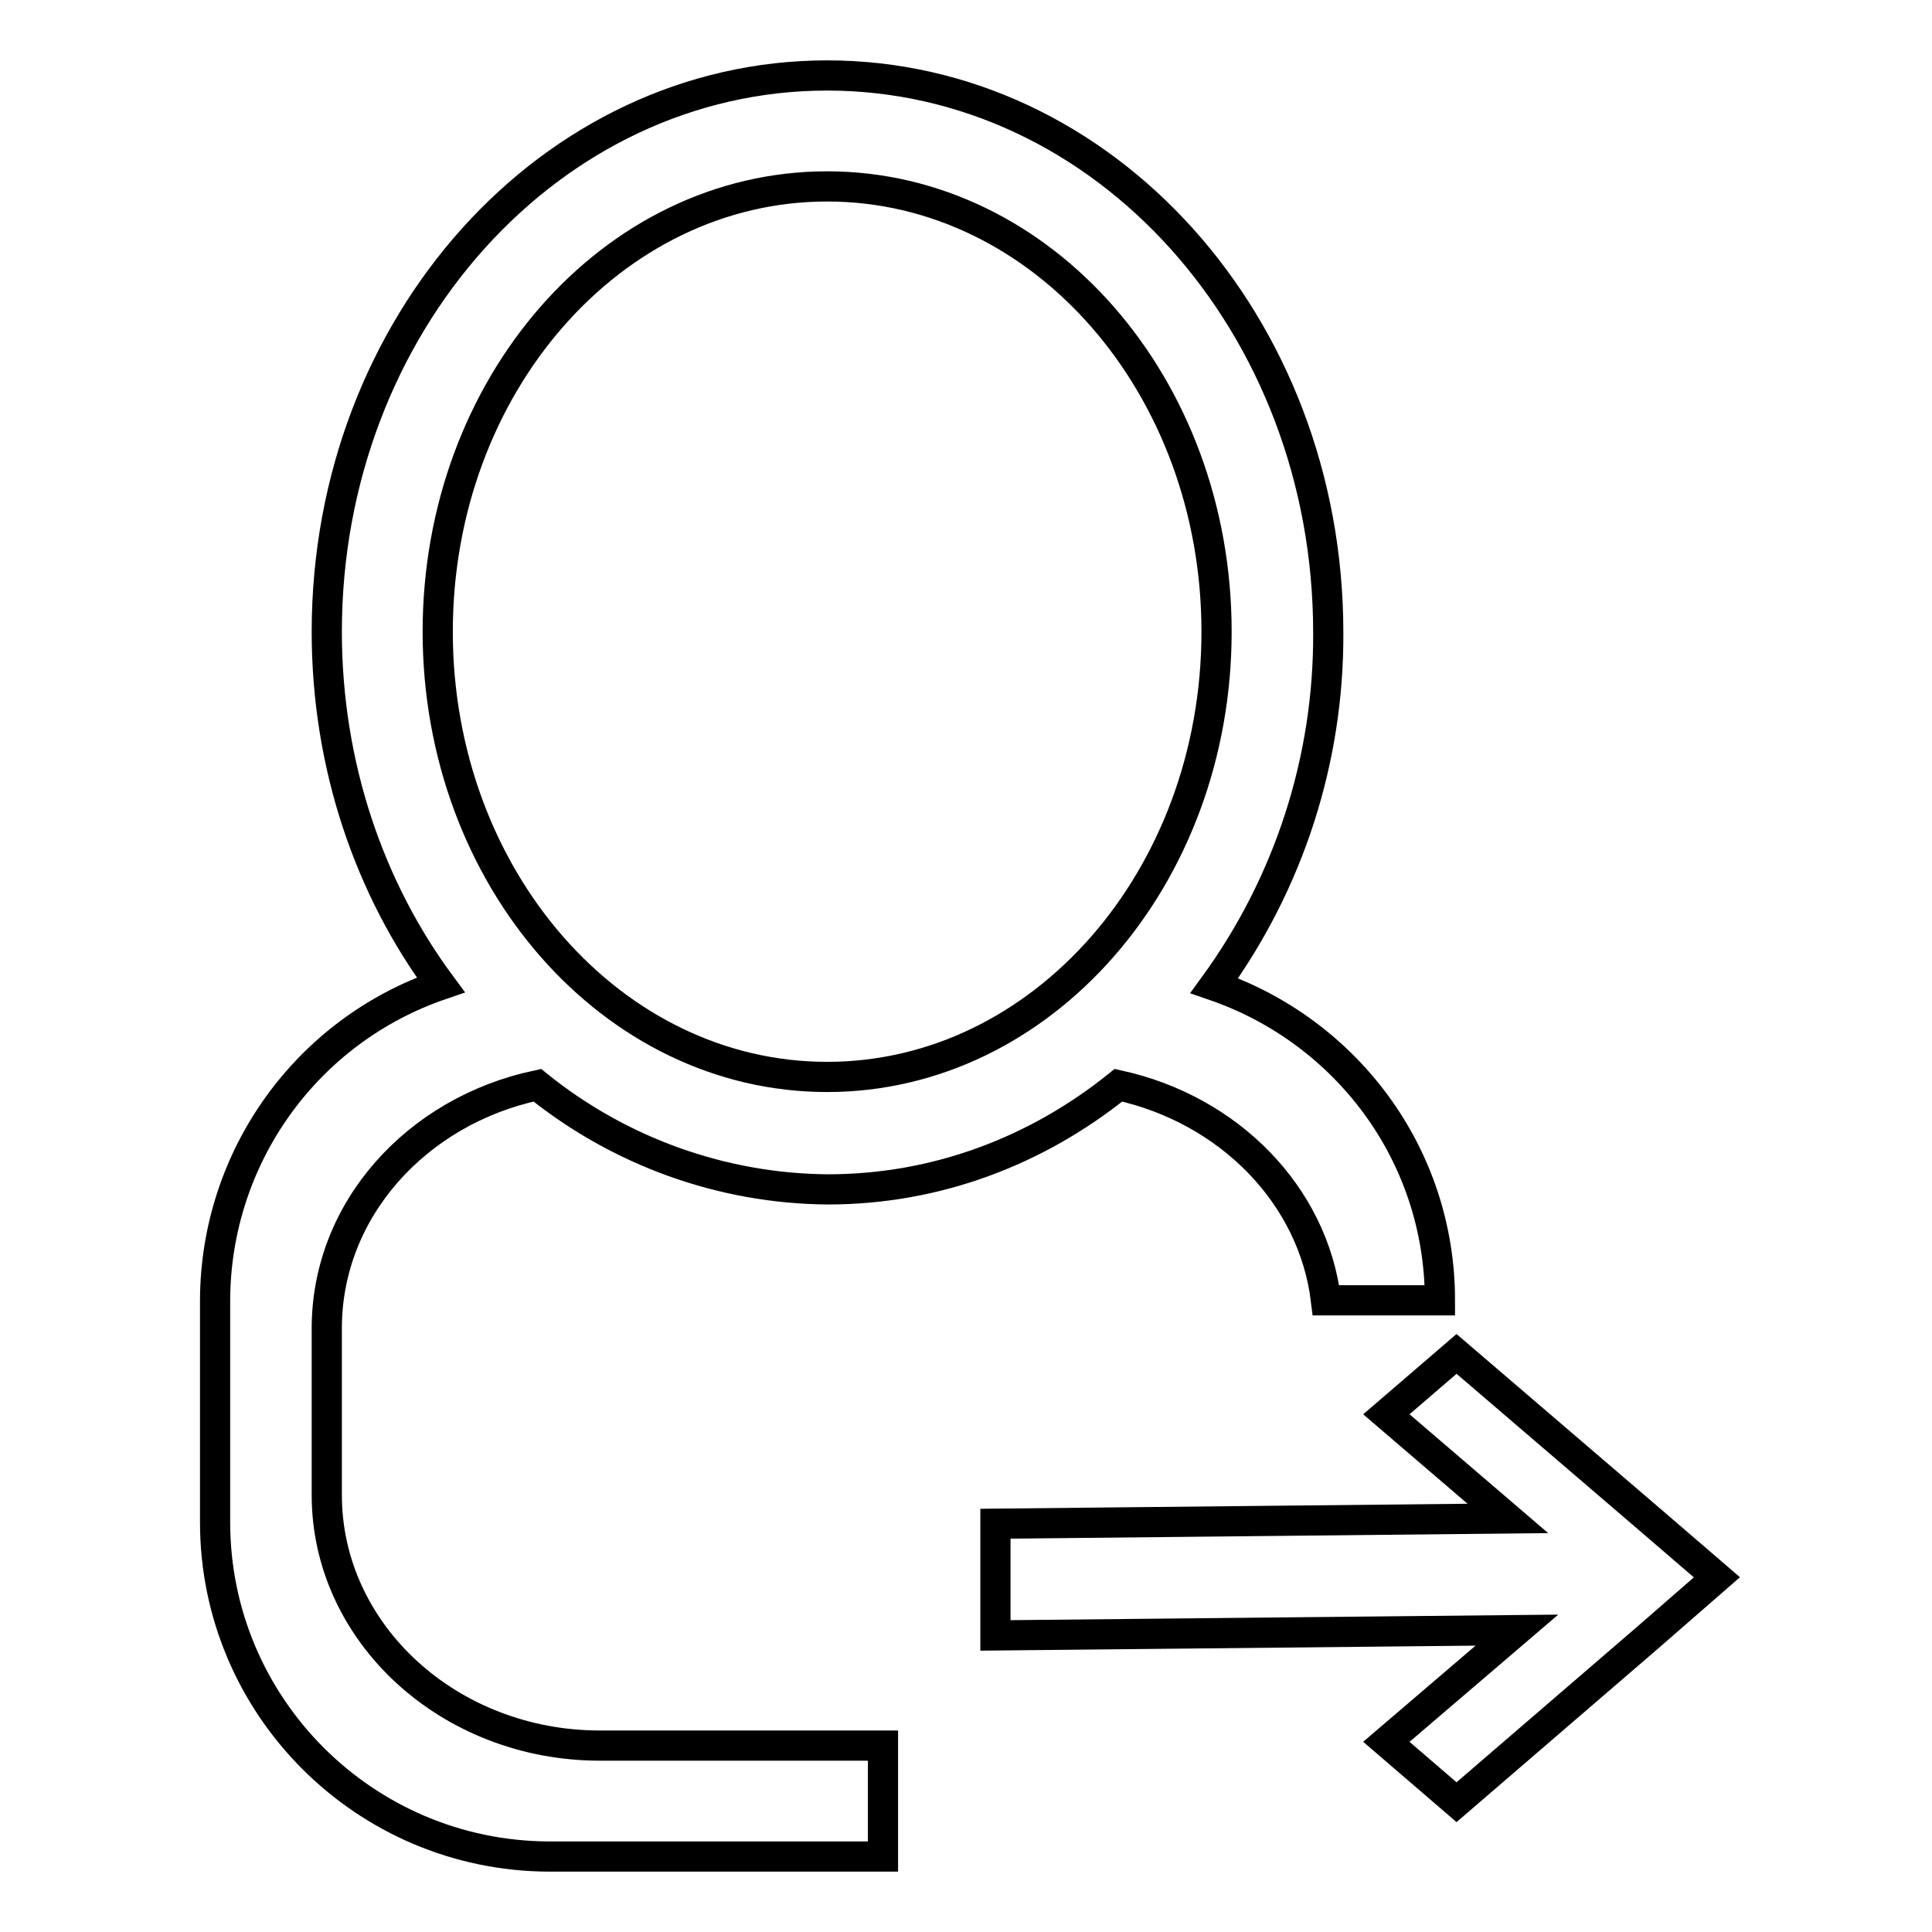
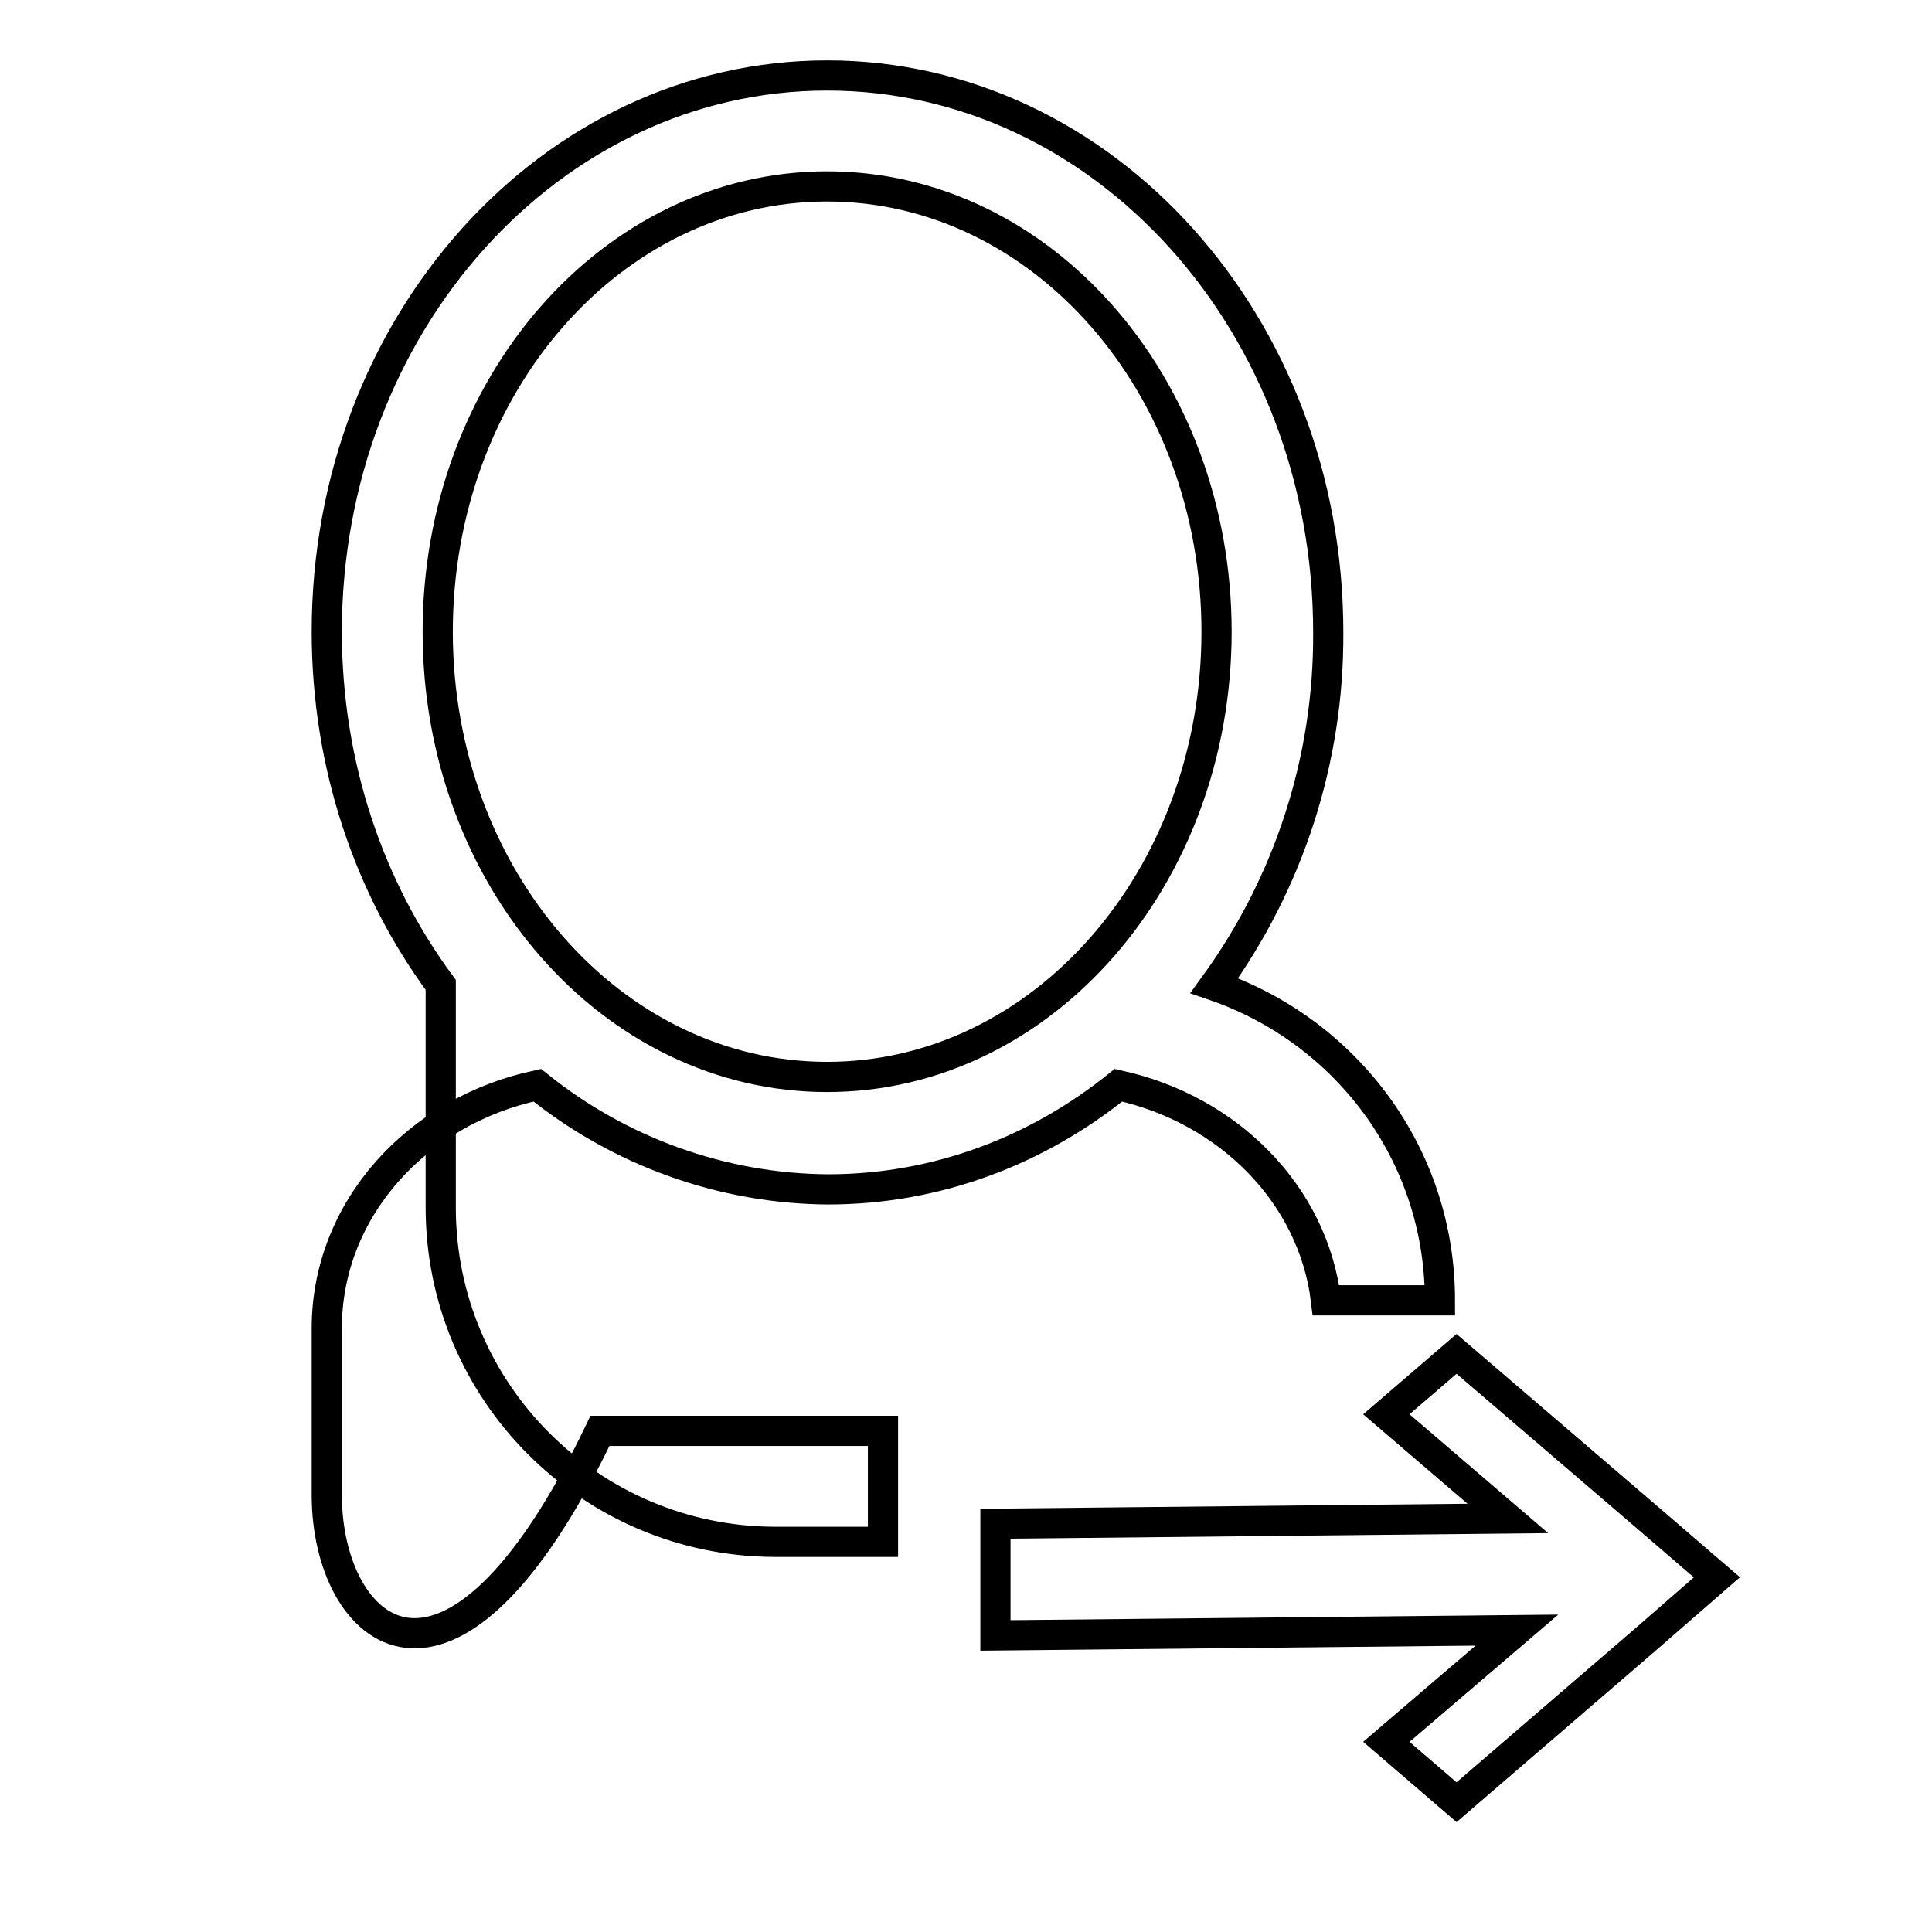
<svg xmlns="http://www.w3.org/2000/svg" version="1.1" x="0px" y="0px" viewBox="0 0 256 256" enable-background="new 0 0 256 256" xml:space="preserve">
  <g>
-     <path stroke-width="4" fill-opacity="0" stroke="#000000" d="M43.3,198.1v-22.1c0-15.7,11.9-28.8,27.9-32.2c10.9,8.8,24.5,13.7,38.5,13.8c14.4,0,27.7-5.1,38.5-13.8 c14.6,3.2,25.8,14.5,27.5,28.5h15.1c0-19.4-12.5-35.7-29.9-41.7c9.9-13.6,15.2-30,15.1-46.8C176,43,146.3,10,109.6,10 C73,10,43.3,43,43.3,83.7c0,17.8,5.7,34.1,15.1,46.8c-17.8,6.1-29.8,22.8-29.9,41.7v29.5c0,24.4,19.8,44.2,44.2,44.3c0,0,0,0,0,0 H117v-14.7H79.5C59.5,231.3,43.3,216.4,43.3,198.1z M58,83.7c0-32.6,23.1-59,51.6-59c28.5,0,51.6,26.4,51.6,59 c0,32.6-23.1,59-51.6,59S58,116.3,58,83.7z M227.5,209l-9.3-8l0,0l-25.2-21.6l-9.3,8l16.1,13.8l-67.9,0.7v14.8l69.1-0.7l-17.3,14.8 l9.3,8l25.2-21.7l0,0L227.5,209z" />
+     <path stroke-width="4" fill-opacity="0" stroke="#000000" d="M43.3,198.1v-22.1c0-15.7,11.9-28.8,27.9-32.2c10.9,8.8,24.5,13.7,38.5,13.8c14.4,0,27.7-5.1,38.5-13.8 c14.6,3.2,25.8,14.5,27.5,28.5h15.1c0-19.4-12.5-35.7-29.9-41.7c9.9-13.6,15.2-30,15.1-46.8C176,43,146.3,10,109.6,10 C73,10,43.3,43,43.3,83.7c0,17.8,5.7,34.1,15.1,46.8v29.5c0,24.4,19.8,44.2,44.2,44.3c0,0,0,0,0,0 H117v-14.7H79.5C59.5,231.3,43.3,216.4,43.3,198.1z M58,83.7c0-32.6,23.1-59,51.6-59c28.5,0,51.6,26.4,51.6,59 c0,32.6-23.1,59-51.6,59S58,116.3,58,83.7z M227.5,209l-9.3-8l0,0l-25.2-21.6l-9.3,8l16.1,13.8l-67.9,0.7v14.8l69.1-0.7l-17.3,14.8 l9.3,8l25.2-21.7l0,0L227.5,209z" />
  </g>
</svg>